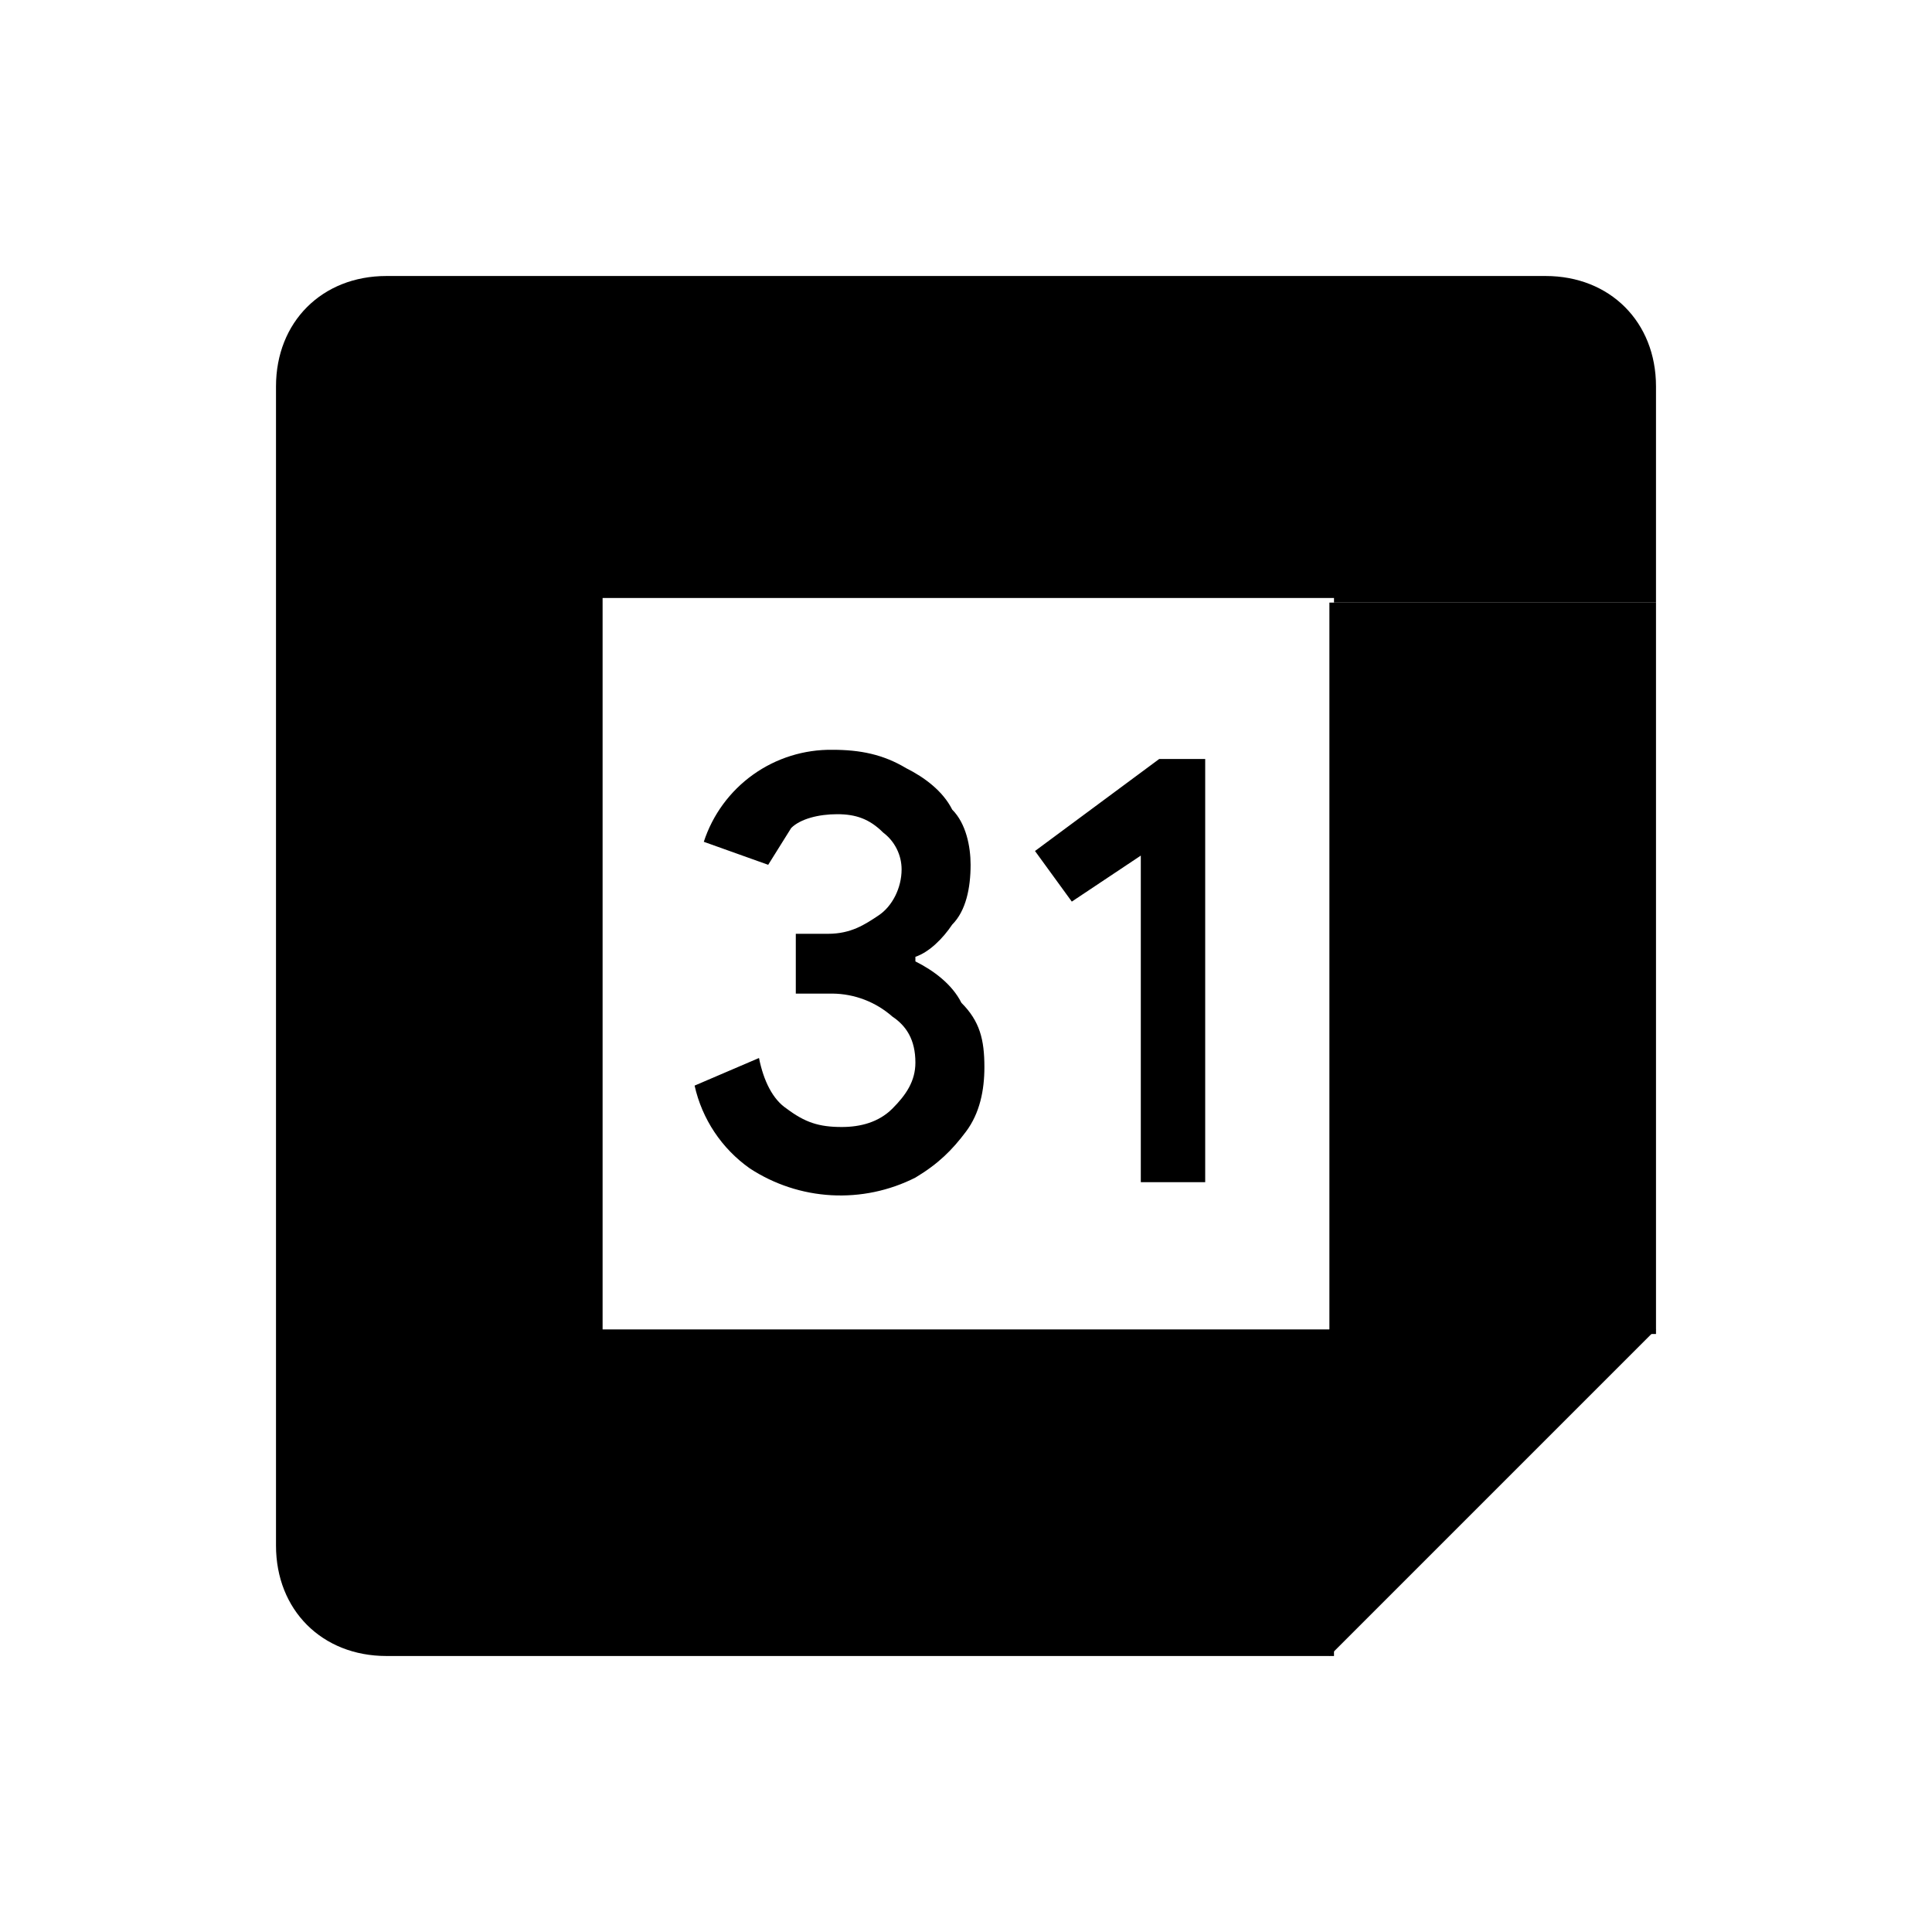
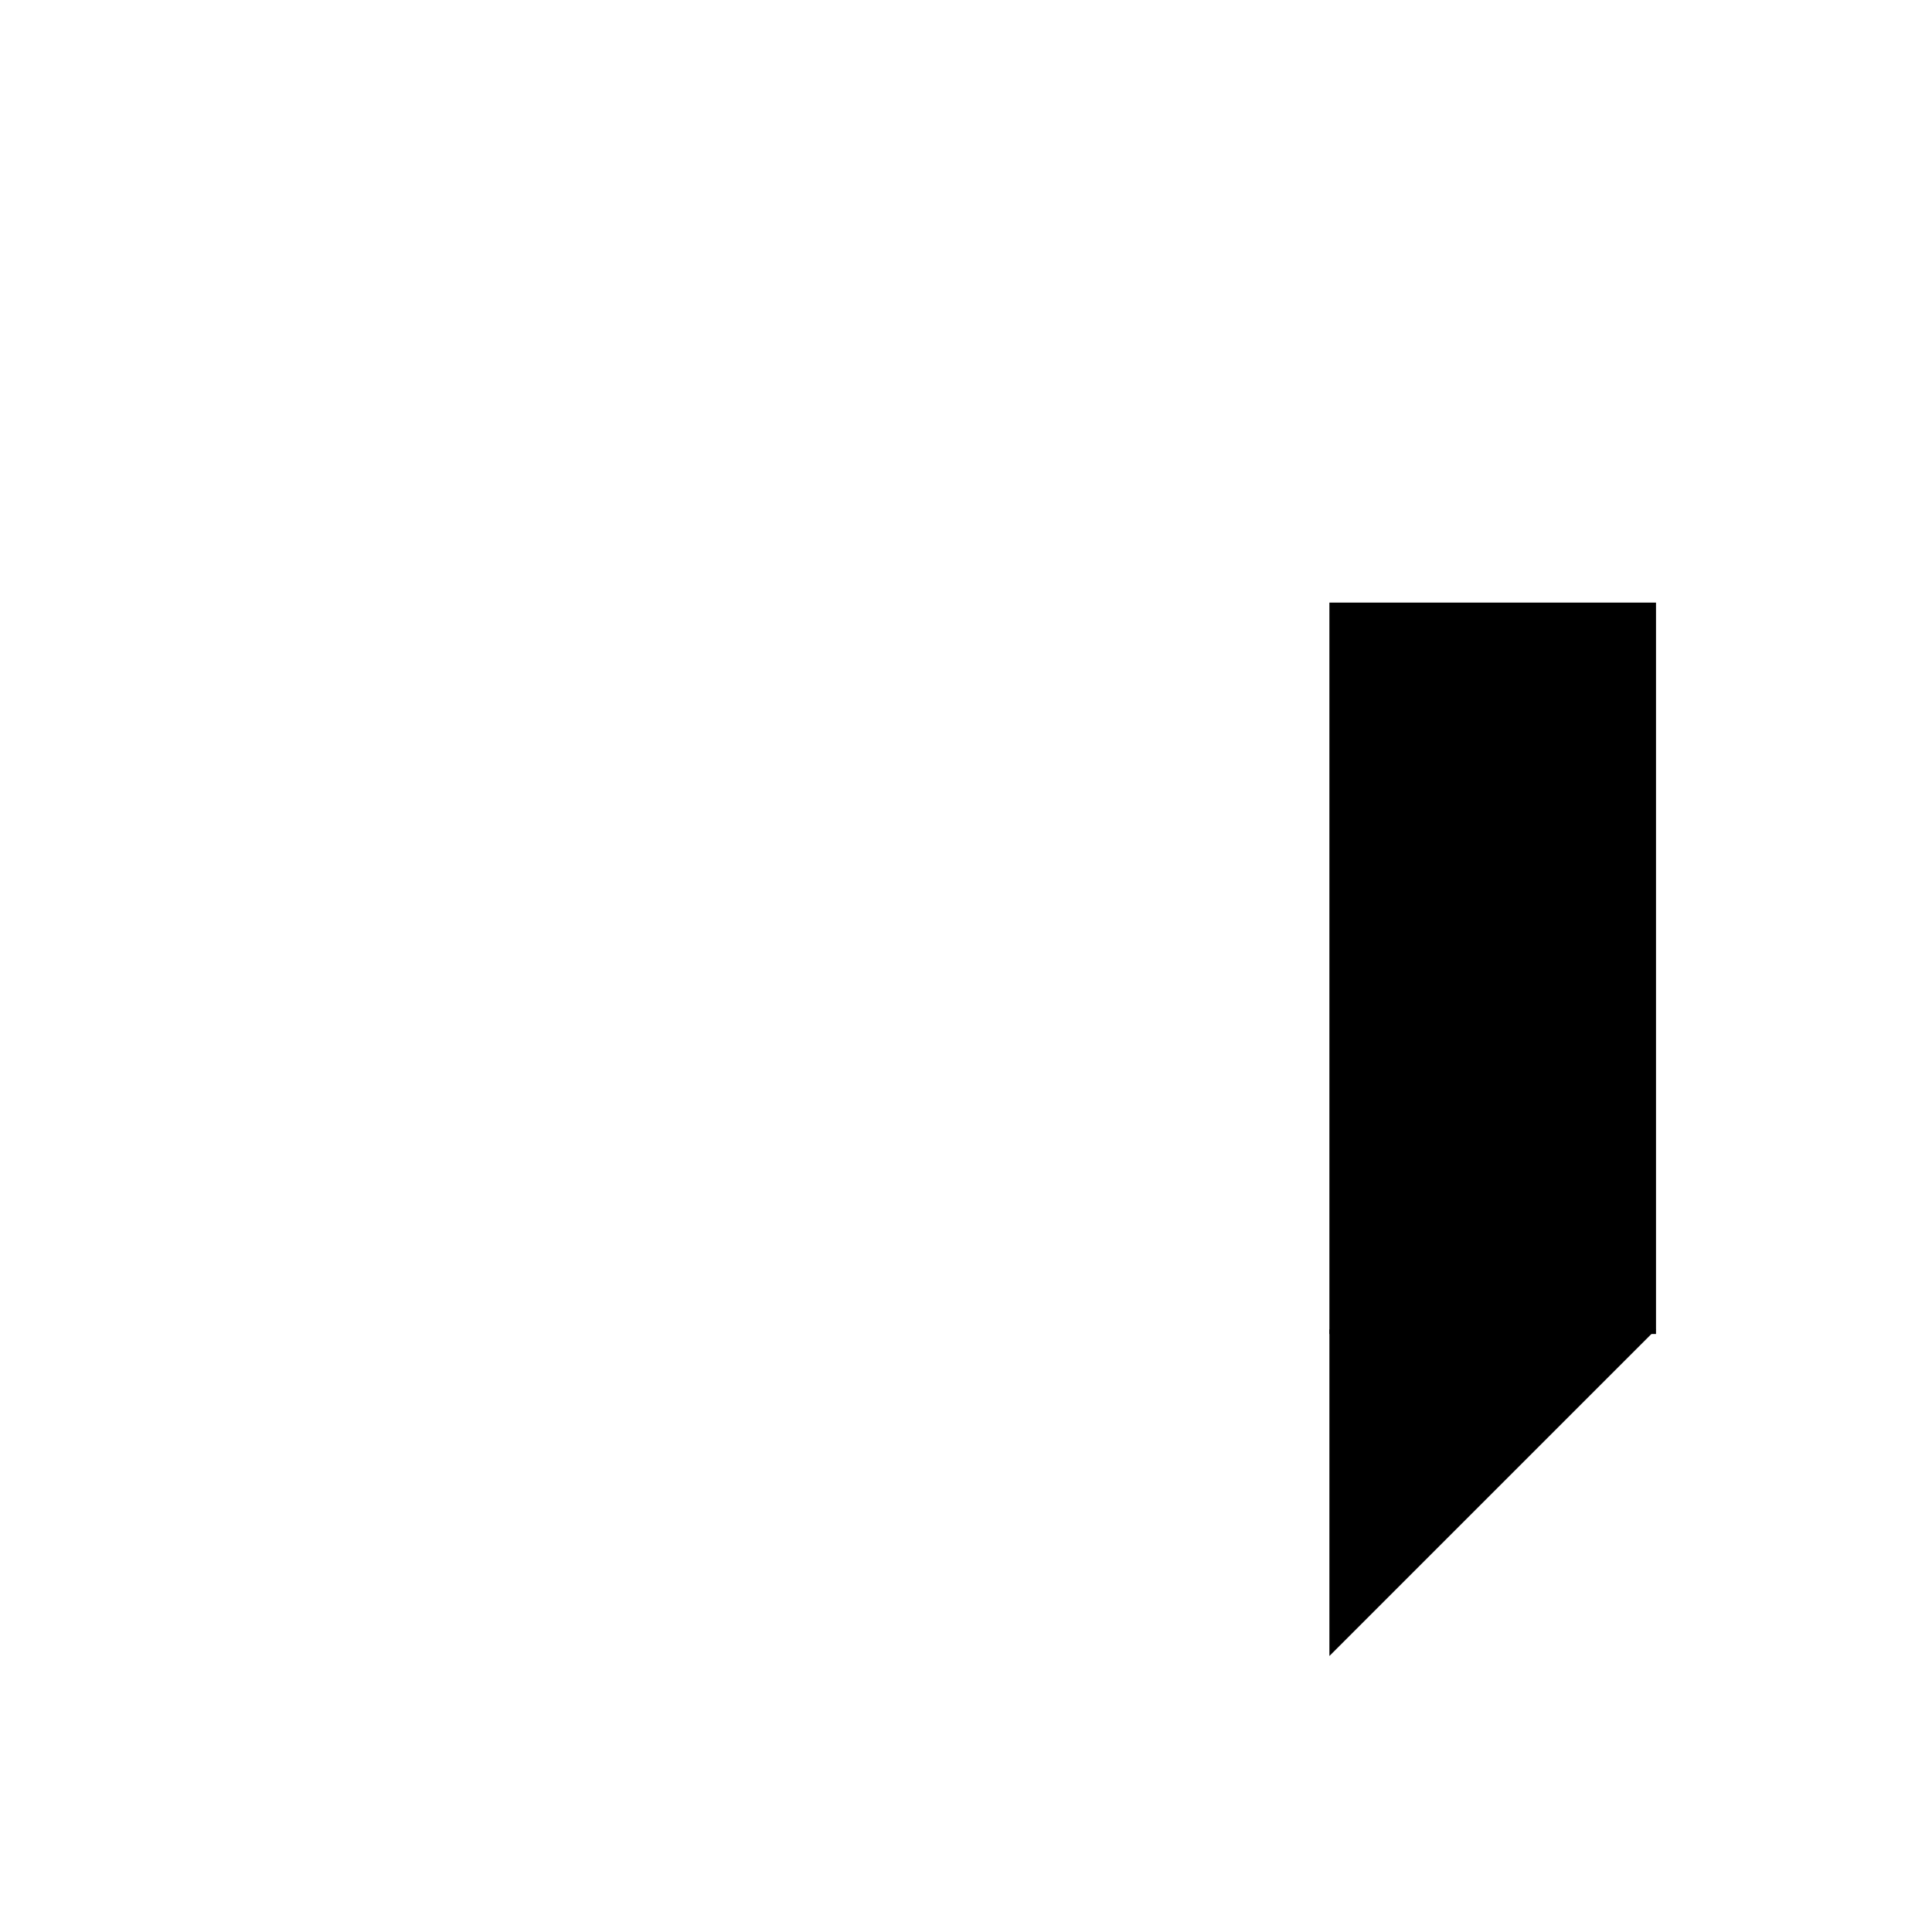
<svg xmlns="http://www.w3.org/2000/svg" width="42" height="42" viewBox="0 0 42 42" fill="currentColor">
  <path d="M28.9 36L36 28.9H28.9V36Z" />
-   <path d="M36 13.1H28.9V29H36V13V13.1Z" />
-   <path d="M28.9 28.9H13V36H29V28.9H28.9ZM6 28.9V33.6C6 35 7 36 8.4 36H13V28.9H6ZM36 13.1V8.4C36 7 35 6 33.6 6H29V13.1H36ZM28.9 6H8.4C7 6 6 7 6 8.4V28.9H13.1V13H29V6H28.9Z" />
-   <path d="M16.3 25.4C15.69 24.97 15.262 24.328 15.1 23.6L16.5 23C16.6 23.5 16.8 23.9 17.1 24.1C17.5 24.4 17.8 24.5 18.3 24.5C18.7 24.5 19.1 24.4 19.4 24.1C19.7 23.8 19.9 23.5 19.9 23.1C19.9 22.6 19.7 22.3 19.4 22.1C19.041 21.783 18.579 21.605 18.1 21.6H17.3V20.3H18C18.5 20.3 18.8 20.1 19.1 19.9C19.4 19.7 19.6 19.3 19.6 18.9C19.6 18.745 19.564 18.592 19.494 18.453C19.425 18.314 19.324 18.193 19.2 18.1C18.9 17.8 18.6 17.7 18.2 17.7C17.8 17.7 17.4 17.8 17.2 18L16.7 18.8L15.3 18.3C15.492 17.711 15.868 17.2 16.371 16.84C16.875 16.48 17.481 16.291 18.1 16.3C18.7 16.3 19.2 16.4 19.7 16.7C20.1 16.9 20.5 17.2 20.7 17.6C21 17.9 21.1 18.4 21.1 18.8C21.1 19.3 21 19.8 20.7 20.1C20.5 20.4 20.2 20.7 19.9 20.8V20.9C20.3 21.1 20.7 21.4 20.9 21.8C21.3 22.2 21.4 22.6 21.4 23.2C21.4 23.7 21.3 24.2 21 24.6C20.7 25 20.4 25.3 19.9 25.6C19.335 25.886 18.705 26.018 18.073 25.983C17.441 25.948 16.83 25.747 16.3 25.4ZM24.8 18.6L23.3 19.6L22.5 18.5L25.2 16.5H26.2V25.7H24.8V18.6V18.6Z" />
+   <path d="M36 13.1H28.9V29H36V13Z" />
</svg>